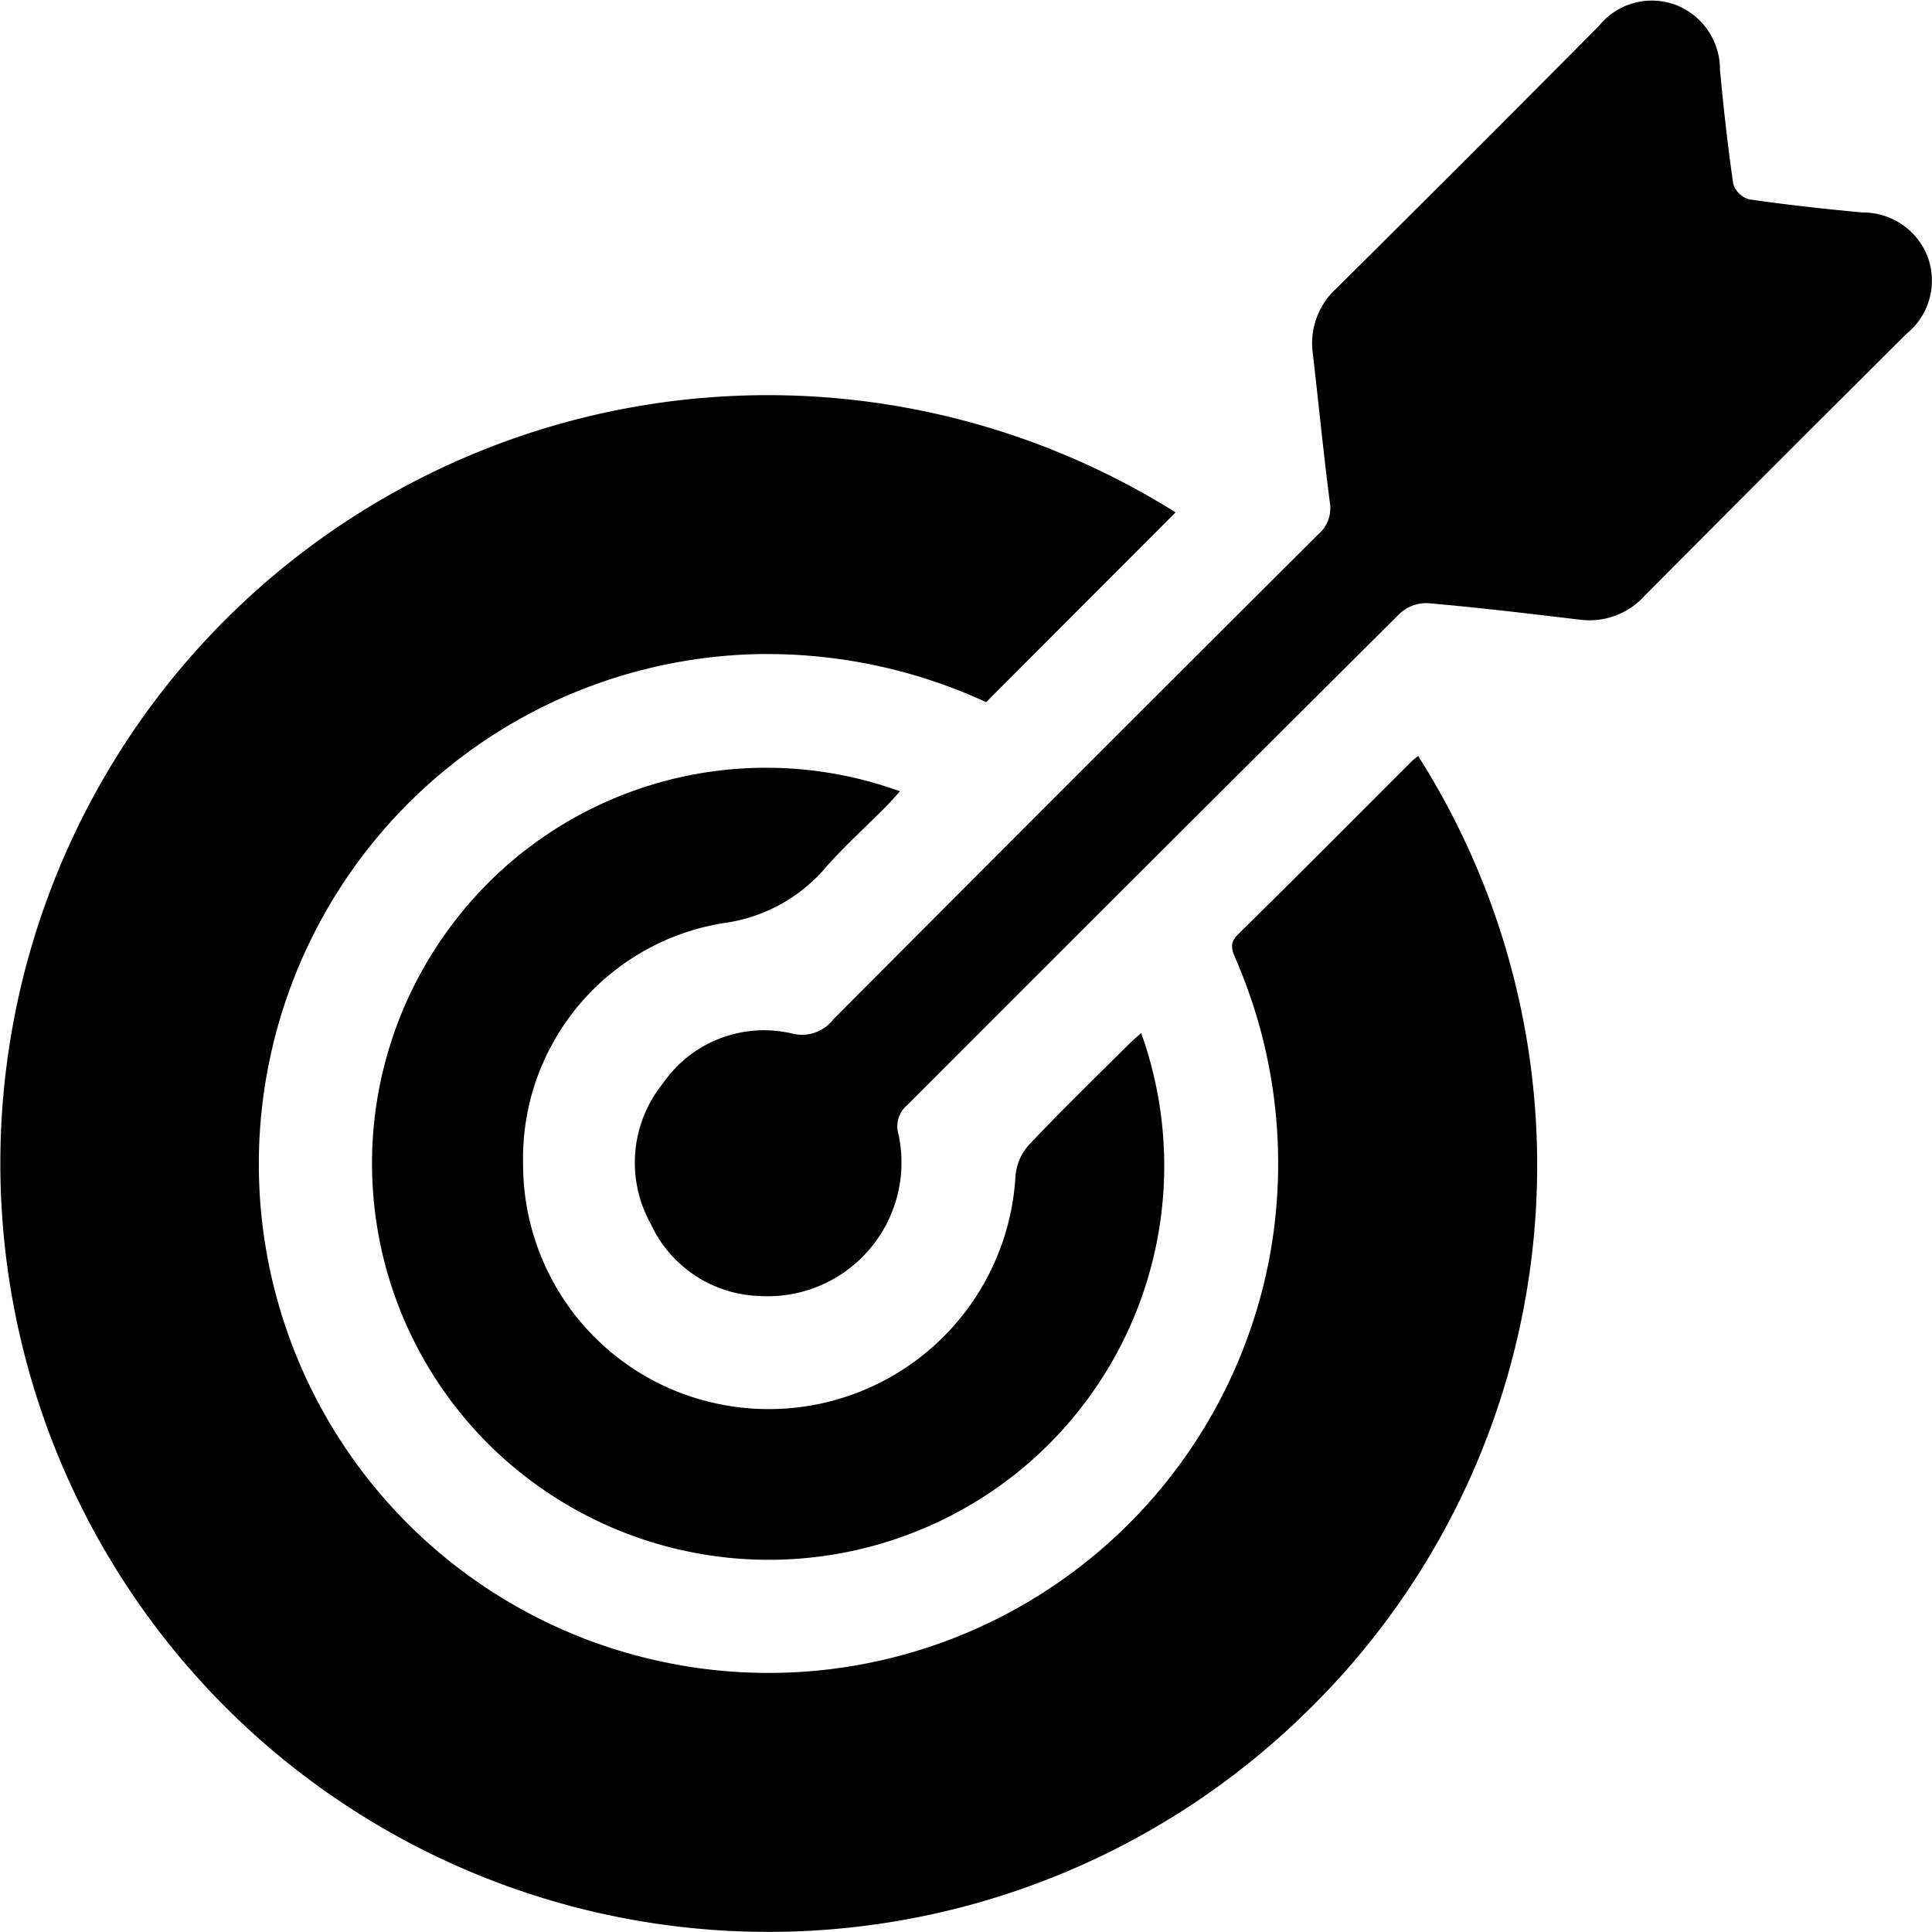
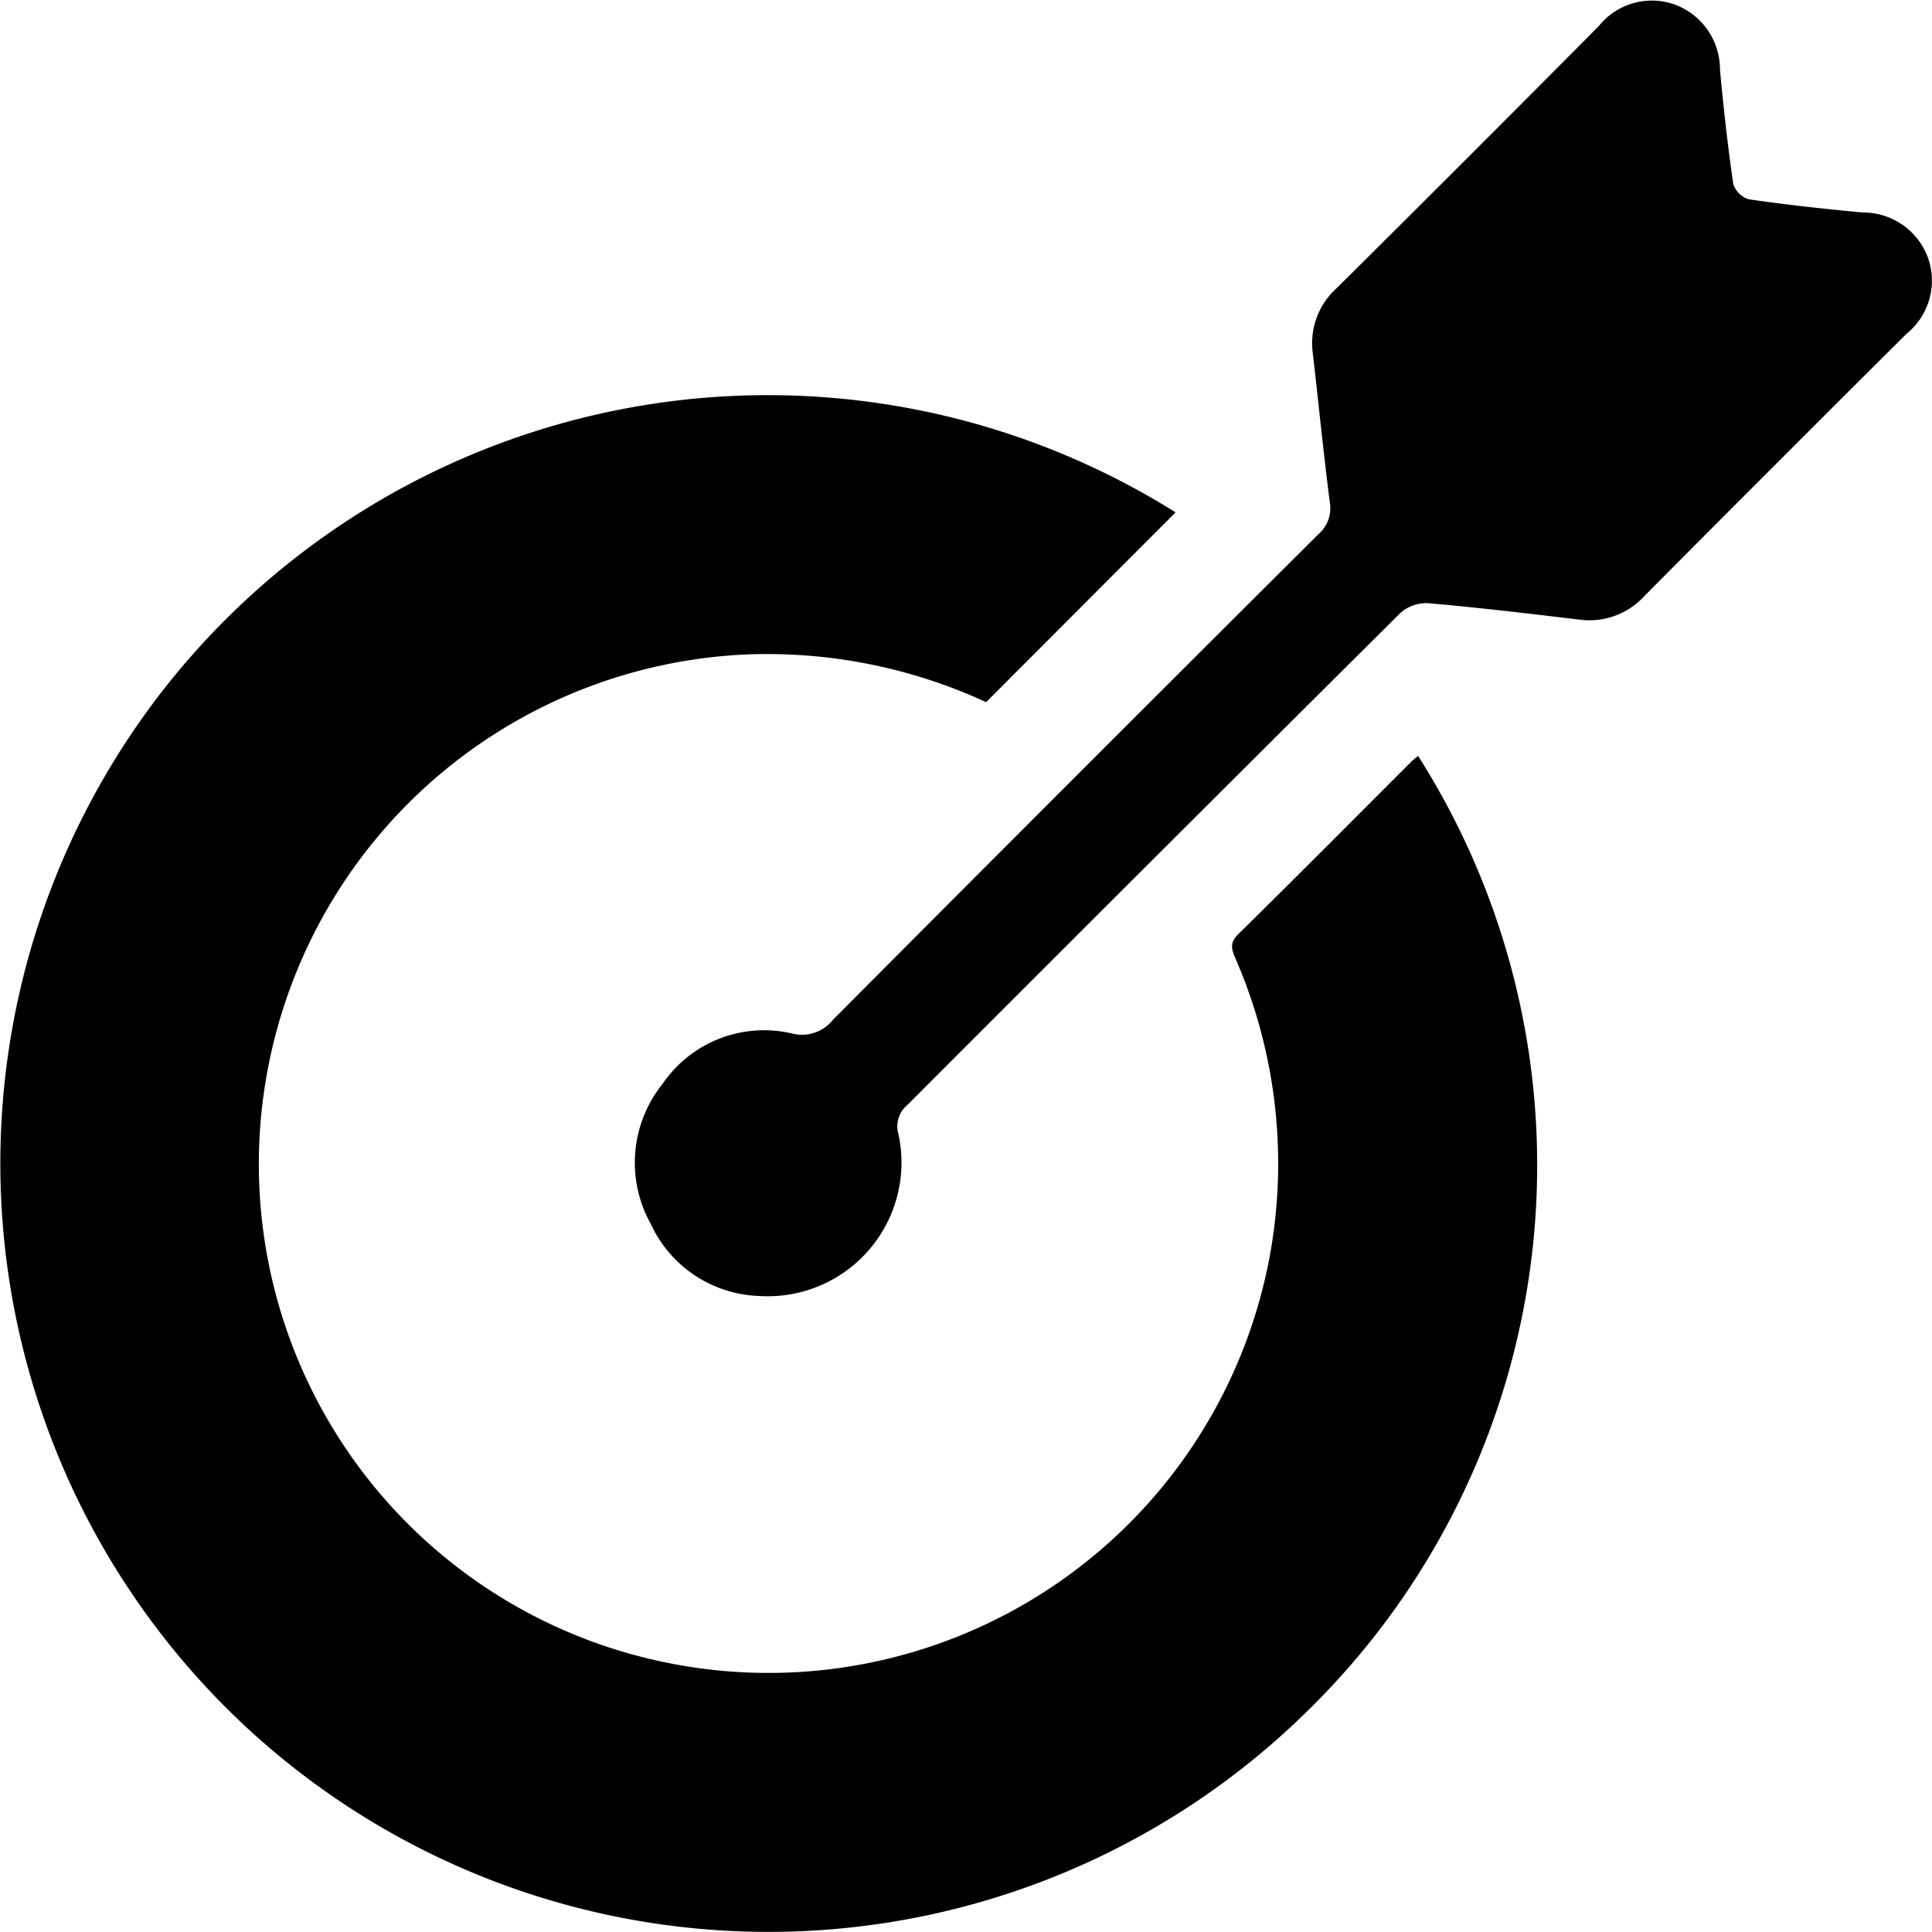
<svg xmlns="http://www.w3.org/2000/svg" width="45.2" height="45.203" viewBox="0 0 45.2 45.203">
  <g id="Group_142" data-name="Group 142" transform="translate(493.732 756.057)">
    <path id="Path_418" data-name="Path 418" d="M-466.229-622.533l-4.432,4.44a12.231,12.231,0,0,0-5.6-1.116,11.933,11.933,0,0,0-11.127,9.32,11.9,11.9,0,0,0,9.266,14.27,11.926,11.926,0,0,0,14.089-9.473,12.015,12.015,0,0,0-.793-7c-.092-.214-.146-.367.062-.571,1.365-1.342,2.713-2.7,4.067-4.054a1.626,1.626,0,0,1,.144-.115,17.853,17.853,0,0,1-2.565,22.316,17.972,17.972,0,0,1-24.69.553,18,18,0,0,1-1.909-24.663A17.958,17.958,0,0,1-466.229-622.533Z" transform="translate(0 -121.537)" fill-rule="evenodd" />
    <path id="Path_419" data-name="Path 419" d="M-280.711-725.737a2.9,2.9,0,0,1-2.533-1.684,2.943,2.943,0,0,1,.277-3.281,2.873,2.873,0,0,1,3.022-1.177.926.926,0,0,0,.966-.324q5.663-5.689,11.35-11.353a.8.8,0,0,0,.272-.74c-.151-1.166-.265-2.337-.4-3.5a1.734,1.734,0,0,1,.562-1.522q3.074-3.051,6.126-6.125a1.593,1.593,0,0,1,1.783-.507,1.62,1.62,0,0,1,1.056,1.529c.083.89.181,1.779.31,2.663a.548.548,0,0,0,.361.363c.884.129,1.773.226,2.663.309a1.618,1.618,0,0,1,1.53,1.054,1.6,1.6,0,0,1-.5,1.784q-3.071,3.054-6.124,6.126a1.739,1.739,0,0,1-1.523.562c-1.183-.141-2.367-.283-3.554-.386a.917.917,0,0,0-.645.234q-5.775,5.743-11.53,11.507a.65.65,0,0,0-.207.689A3.129,3.129,0,0,1-280.711-725.737Z" transform="translate(-195.262 0)" fill-rule="evenodd" />
-     <path id="Path_420" data-name="Path 420" d="M-352.651-495.893a9.207,9.207,0,0,1-3.5,10.727A9.3,9.3,0,0,1-368-486.355a9.274,9.274,0,0,1-.894-11.91,9.187,9.187,0,0,1,10.6-3.283c-.111.122-.209.238-.315.345-.464.468-.954.912-1.391,1.4a3.8,3.8,0,0,1-2.425,1.339,5.576,5.576,0,0,0-4.686,5.639,5.722,5.722,0,0,0,4.729,5.64,5.781,5.781,0,0,0,6.791-5.366,1.237,1.237,0,0,1,.313-.724c.743-.787,1.52-1.541,2.287-2.305C-352.89-495.683-352.773-495.782-352.651-495.893Z" transform="translate(-114.383 -235.996)" fill-rule="evenodd" />
  </g>
</svg>